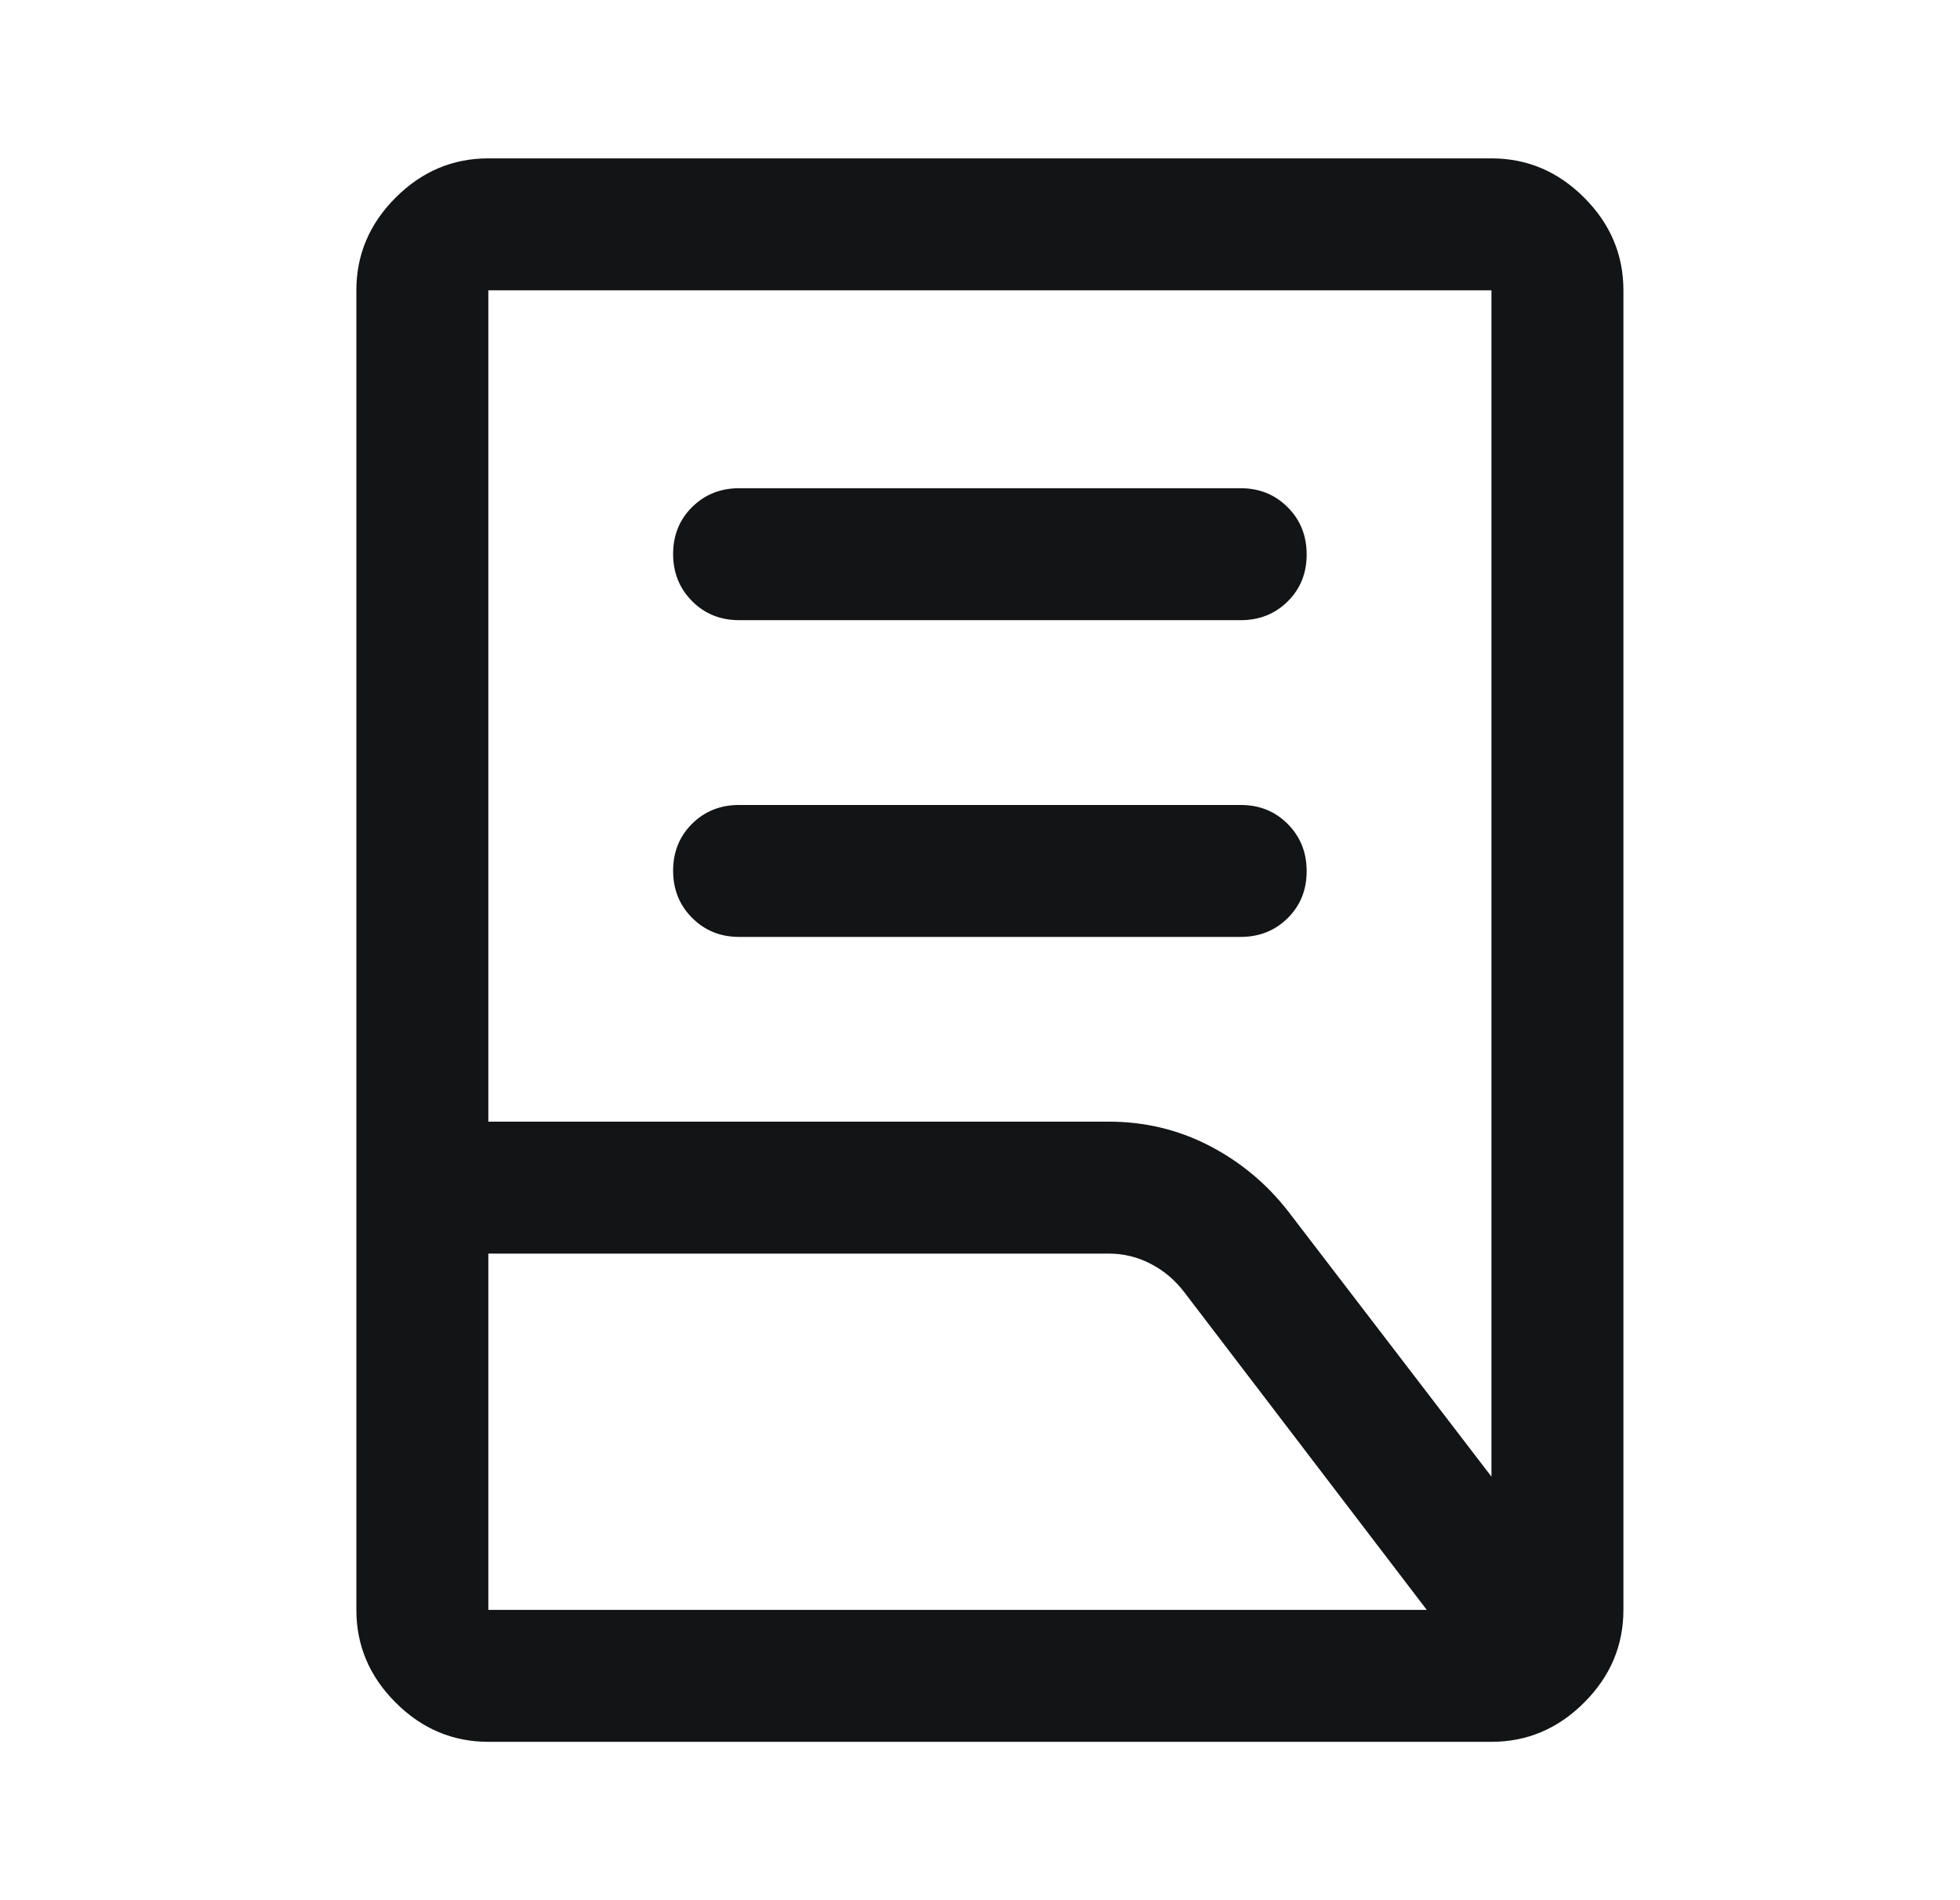
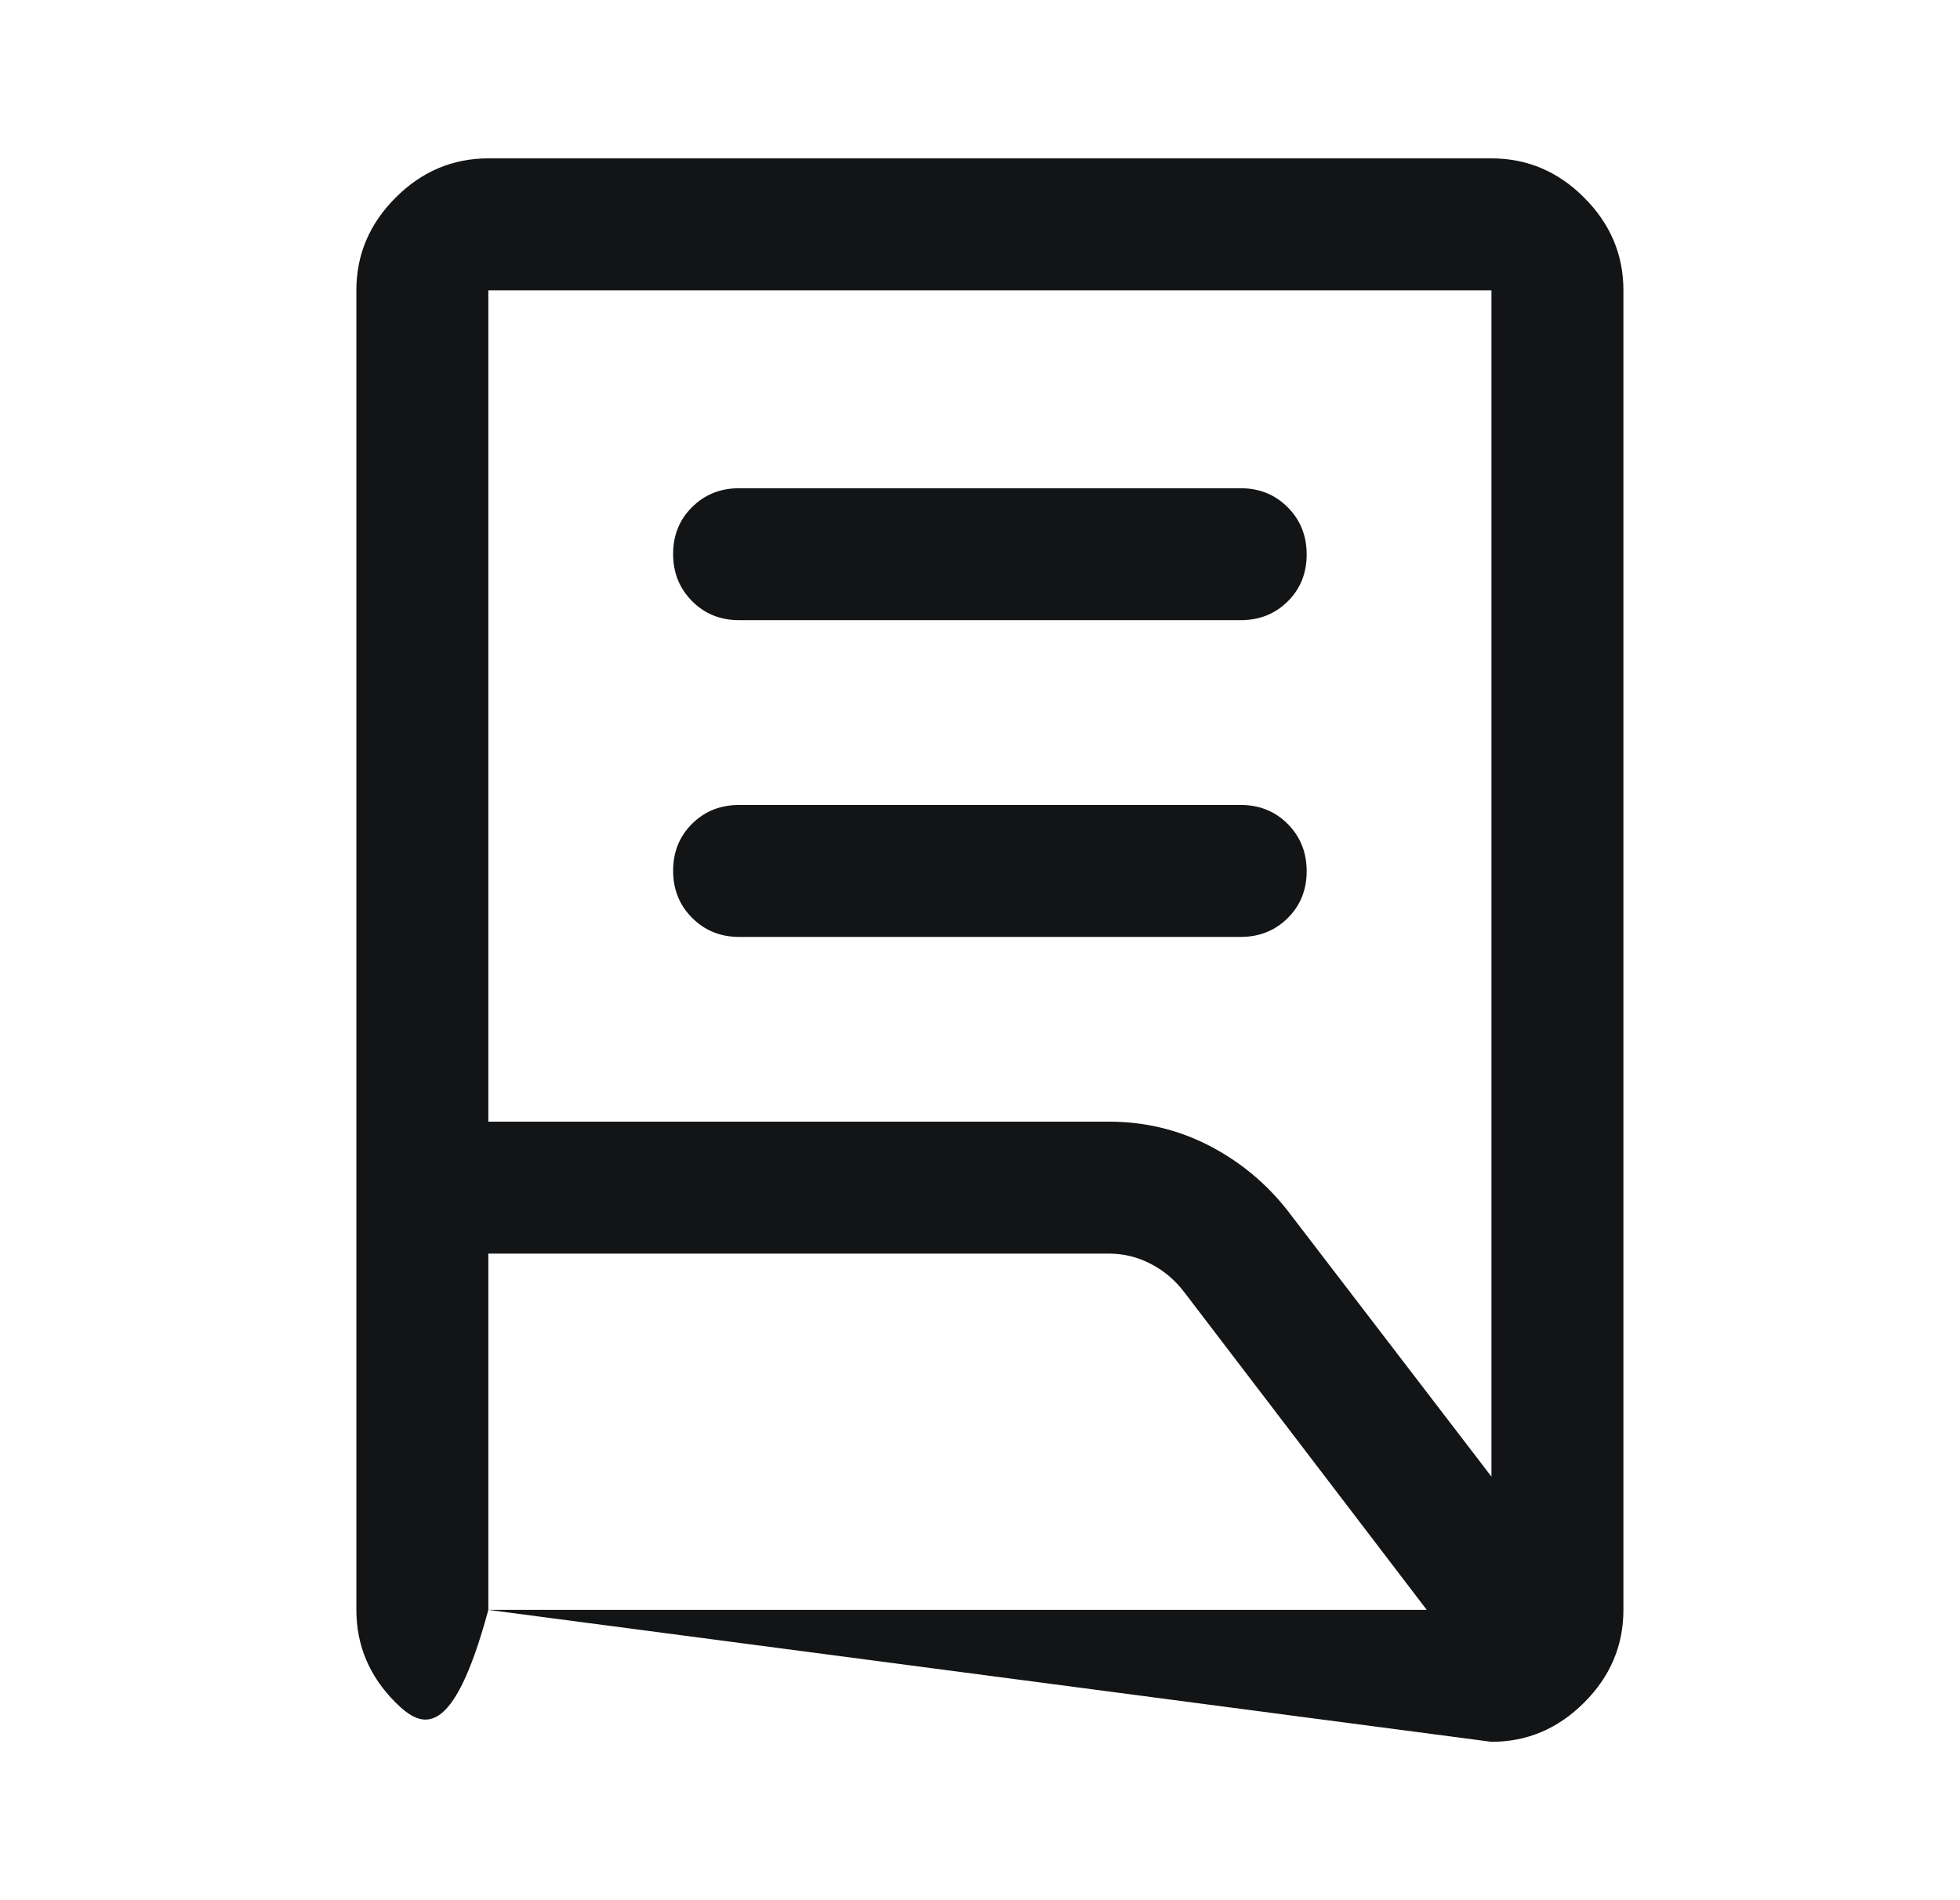
<svg xmlns="http://www.w3.org/2000/svg" width="33" height="32" viewBox="0 0 33 32" fill="none">
-   <path d="M12.444 15.778C12.13 15.778 11.866 15.671 11.653 15.457C11.44 15.244 11.333 14.979 11.333 14.663C11.333 14.347 11.44 14.084 11.653 13.872C11.866 13.661 12.13 13.556 12.444 13.556H20.889C21.204 13.556 21.468 13.662 21.681 13.876C21.894 14.09 22 14.355 22 14.671C22 14.986 21.894 15.25 21.681 15.461C21.468 15.672 21.204 15.778 20.889 15.778H12.444ZM12.444 10.444C12.13 10.444 11.866 10.338 11.653 10.124C11.44 9.91 11.333 9.645 11.333 9.329C11.333 9.014 11.44 8.75 11.653 8.539C11.866 8.328 12.13 8.222 12.444 8.222H20.889C21.204 8.222 21.468 8.329 21.681 8.543C21.894 8.756 22 9.021 22 9.337C22 9.653 21.894 9.917 21.681 10.128C21.468 10.339 21.204 10.444 20.889 10.444H12.444ZM8.222 18.889H18.667C19.273 18.889 19.838 19.024 20.36 19.294C20.883 19.565 21.326 19.933 21.689 20.4L25.111 24.867V4.889H8.222V18.889ZM8.222 27.111H24.022L19.944 21.767C19.788 21.561 19.599 21.4 19.377 21.285C19.155 21.169 18.919 21.111 18.667 21.111H8.222V27.111ZM25.111 29.333H8.222C7.622 29.333 7.102 29.113 6.661 28.672C6.22 28.232 6 27.711 6 27.111V4.889C6 4.289 6.22 3.769 6.661 3.328C7.102 2.887 7.622 2.667 8.222 2.667H25.111C25.711 2.667 26.232 2.887 26.672 3.328C27.113 3.769 27.333 4.289 27.333 4.889V27.111C27.333 27.711 27.113 28.232 26.672 28.672C26.232 29.113 25.711 29.333 25.111 29.333Z" fill="#131415" />
+   <path d="M12.444 15.778C12.13 15.778 11.866 15.671 11.653 15.457C11.44 15.244 11.333 14.979 11.333 14.663C11.333 14.347 11.44 14.084 11.653 13.872C11.866 13.661 12.13 13.556 12.444 13.556H20.889C21.204 13.556 21.468 13.662 21.681 13.876C21.894 14.09 22 14.355 22 14.671C22 14.986 21.894 15.25 21.681 15.461C21.468 15.672 21.204 15.778 20.889 15.778H12.444ZM12.444 10.444C12.13 10.444 11.866 10.338 11.653 10.124C11.44 9.91 11.333 9.645 11.333 9.329C11.333 9.014 11.44 8.75 11.653 8.539C11.866 8.328 12.13 8.222 12.444 8.222H20.889C21.204 8.222 21.468 8.329 21.681 8.543C21.894 8.756 22 9.021 22 9.337C22 9.653 21.894 9.917 21.681 10.128C21.468 10.339 21.204 10.444 20.889 10.444H12.444ZM8.222 18.889H18.667C19.273 18.889 19.838 19.024 20.36 19.294C20.883 19.565 21.326 19.933 21.689 20.4L25.111 24.867V4.889H8.222V18.889ZM8.222 27.111H24.022L19.944 21.767C19.788 21.561 19.599 21.4 19.377 21.285C19.155 21.169 18.919 21.111 18.667 21.111H8.222V27.111ZH8.222C7.622 29.333 7.102 29.113 6.661 28.672C6.22 28.232 6 27.711 6 27.111V4.889C6 4.289 6.22 3.769 6.661 3.328C7.102 2.887 7.622 2.667 8.222 2.667H25.111C25.711 2.667 26.232 2.887 26.672 3.328C27.113 3.769 27.333 4.289 27.333 4.889V27.111C27.333 27.711 27.113 28.232 26.672 28.672C26.232 29.113 25.711 29.333 25.111 29.333Z" fill="#131415" />
</svg>